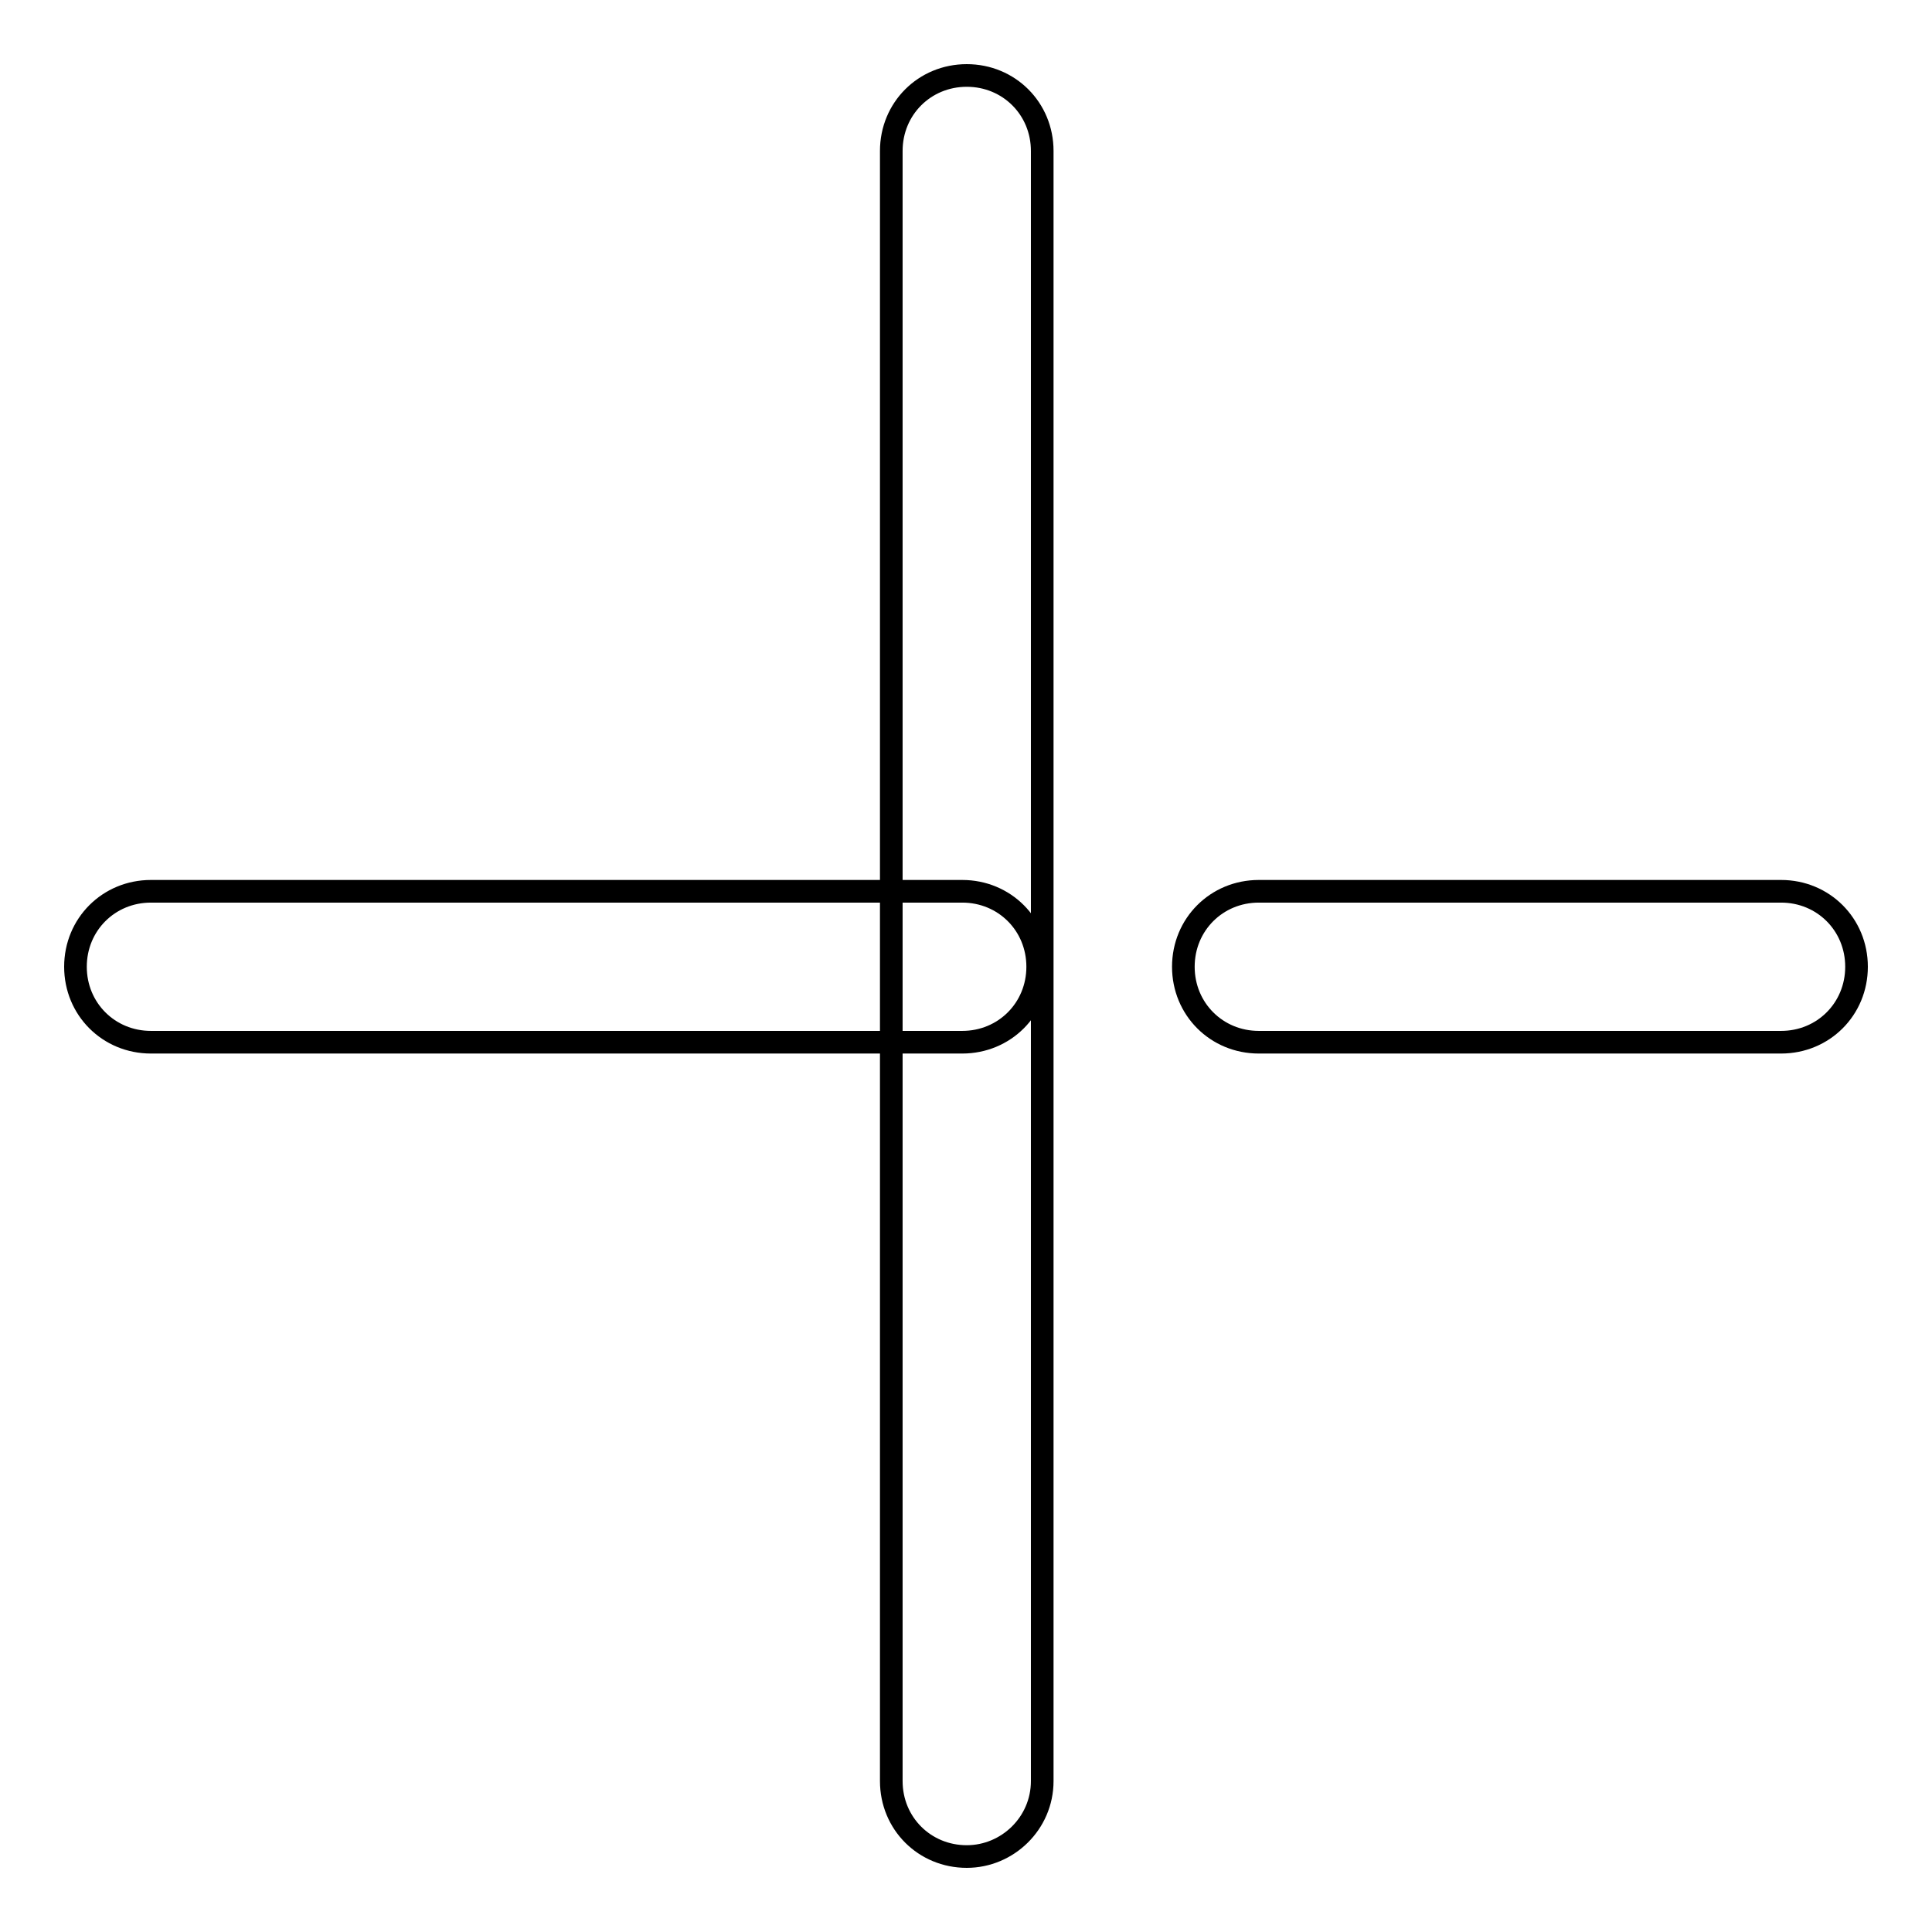
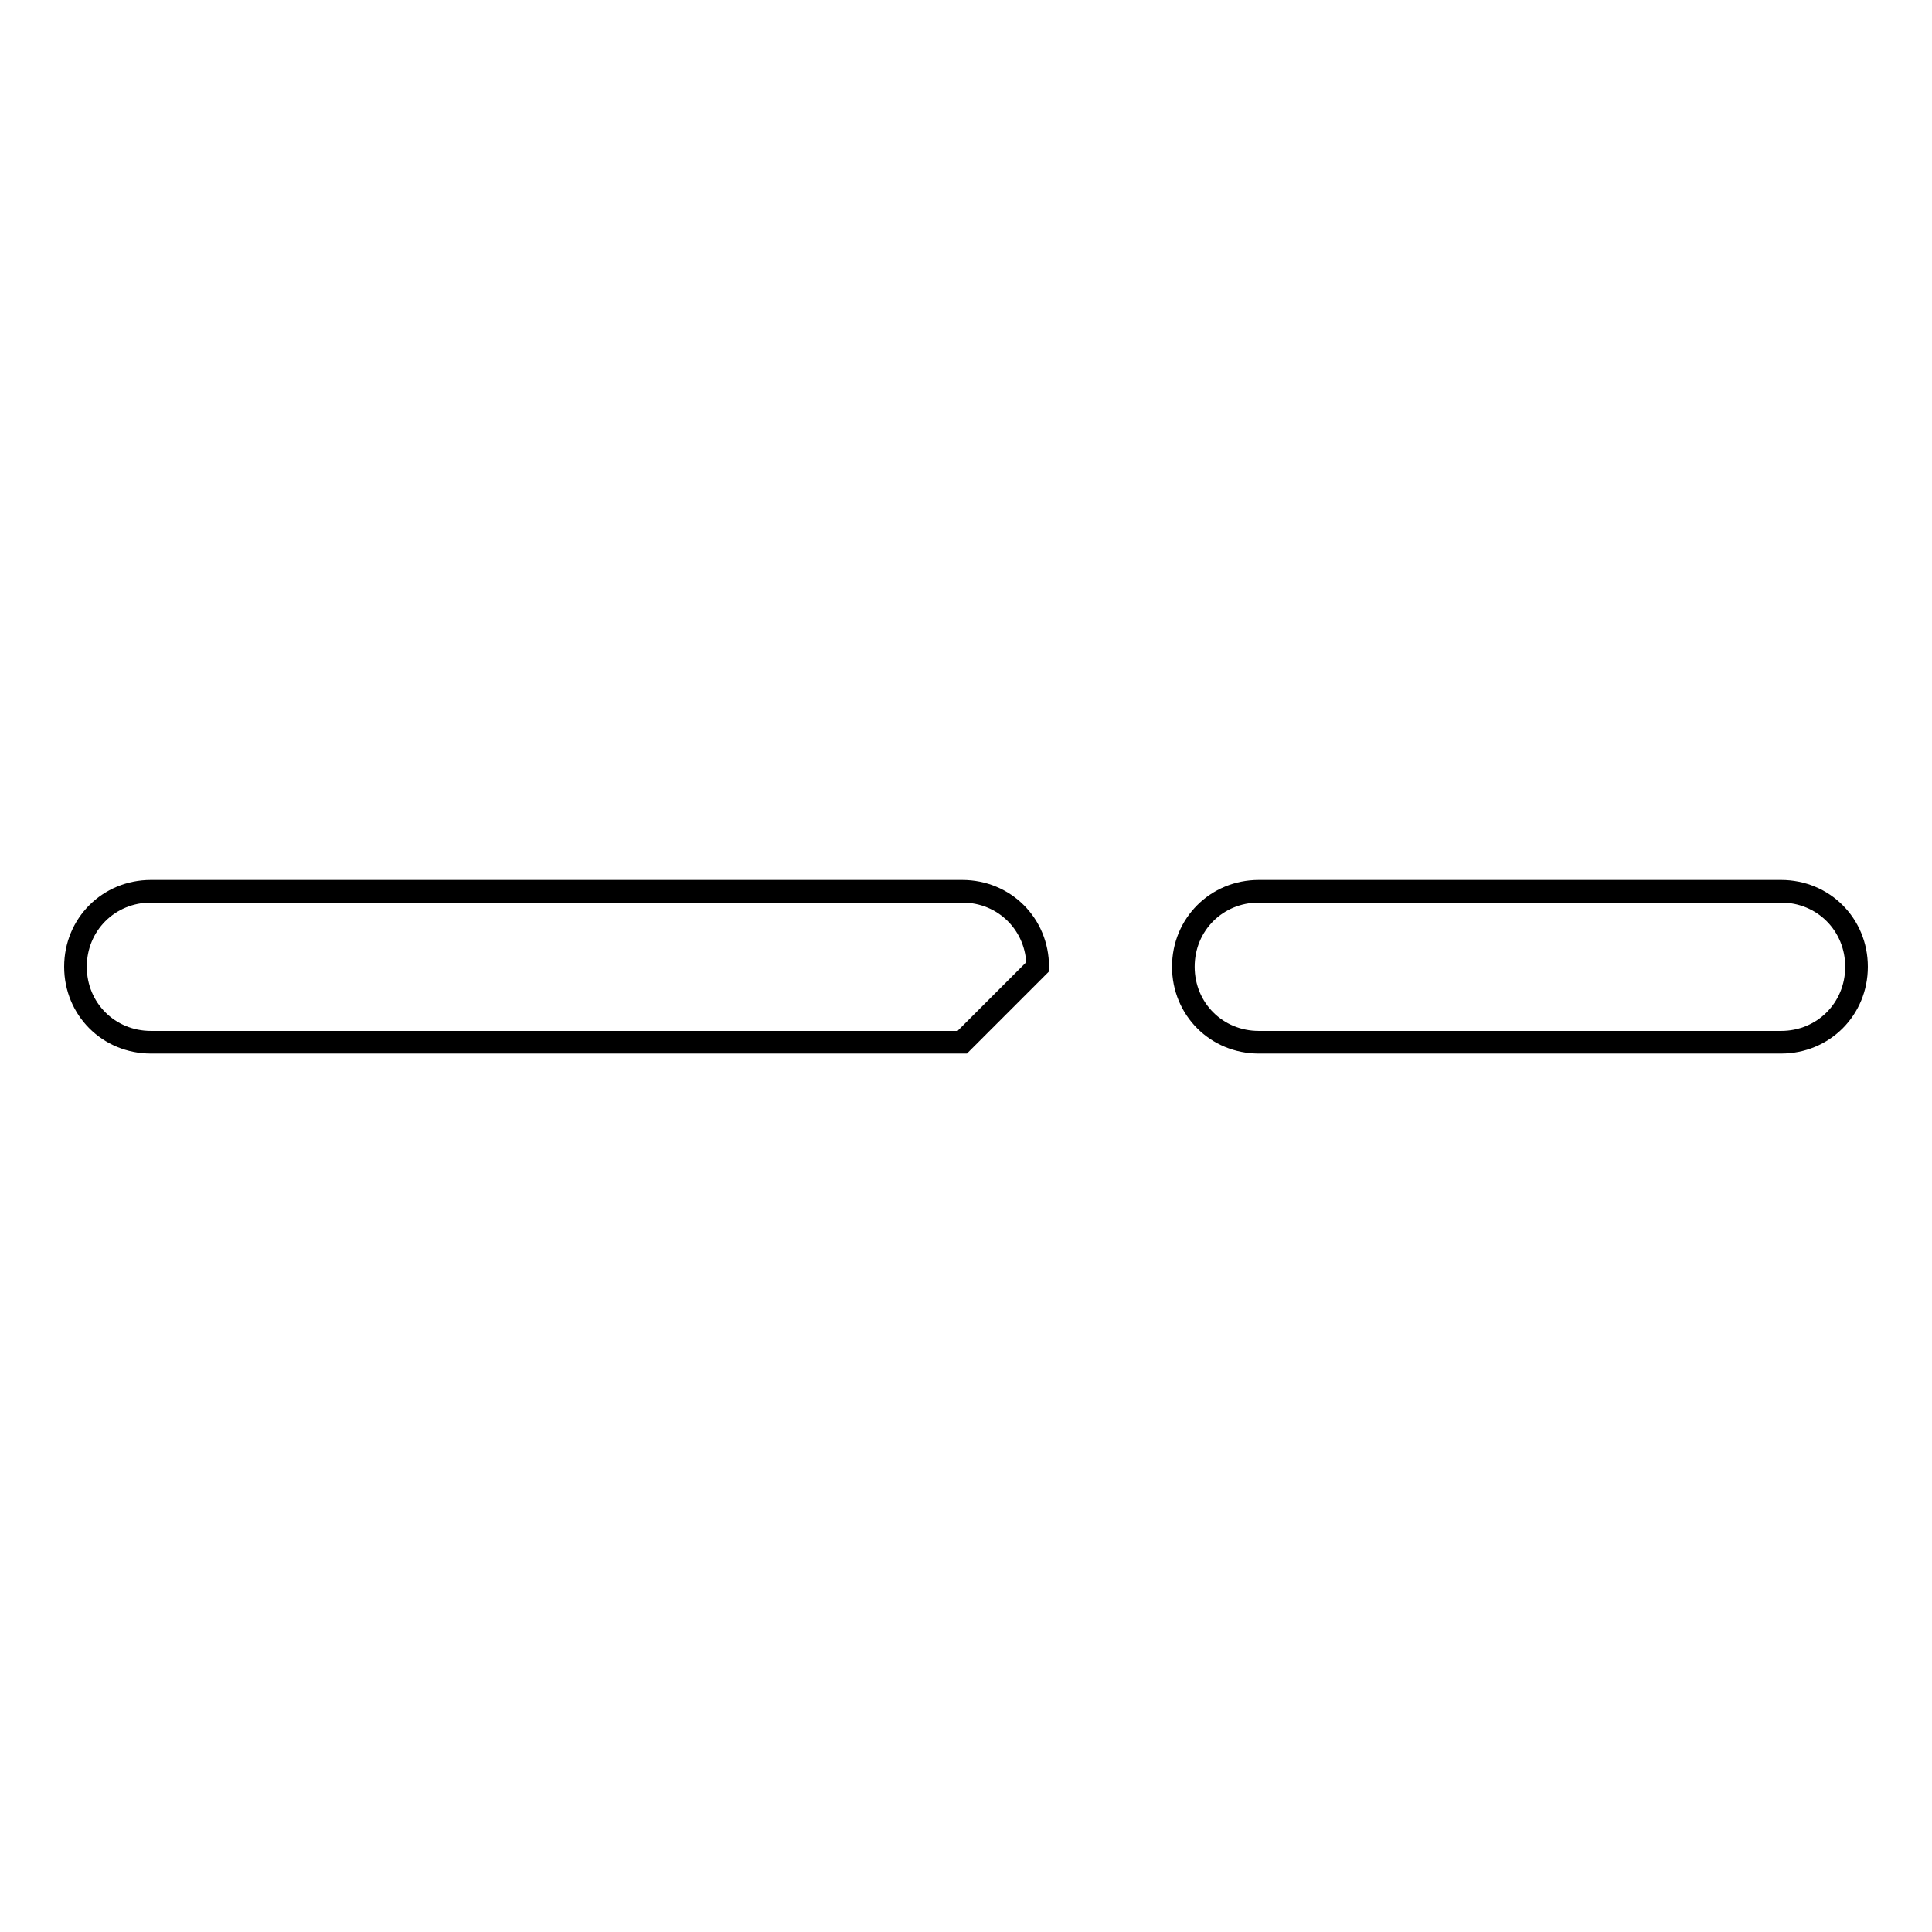
<svg xmlns="http://www.w3.org/2000/svg" version="1.1" x="0px" y="0px" viewBox="0 0 256 256" enable-background="new 0 0 256 256" xml:space="preserve">
  <g>
-     <path stroke-width="3" fill-opacity="0" stroke="#000000" d="M236,138.1h-69.2c-5.6,0-10-4.4-10-10s4.4-10,10-10H236c5.6,0,10,4.4,10,10S241.6,138.1,236,138.1z  M127.5,138.1H20c-5.6,0-10-4.4-10-10s4.4-10,10-10h107.5c5.6,0,10,4.4,10,10S133.1,138.1,127.5,138.1z" />
-     <path stroke-width="3" fill-opacity="0" stroke="#000000" d="M128.1,246c-5.6,0-10-4.4-10-10V20c0-5.6,4.4-10,10-10c5.6,0,10,4.4,10,10v216 C138.1,241.6,133.5,246,128.1,246z" />
+     <path stroke-width="3" fill-opacity="0" stroke="#000000" d="M236,138.1h-69.2c-5.6,0-10-4.4-10-10s4.4-10,10-10H236c5.6,0,10,4.4,10,10S241.6,138.1,236,138.1z  M127.5,138.1H20c-5.6,0-10-4.4-10-10s4.4-10,10-10h107.5c5.6,0,10,4.4,10,10z" />
  </g>
</svg>